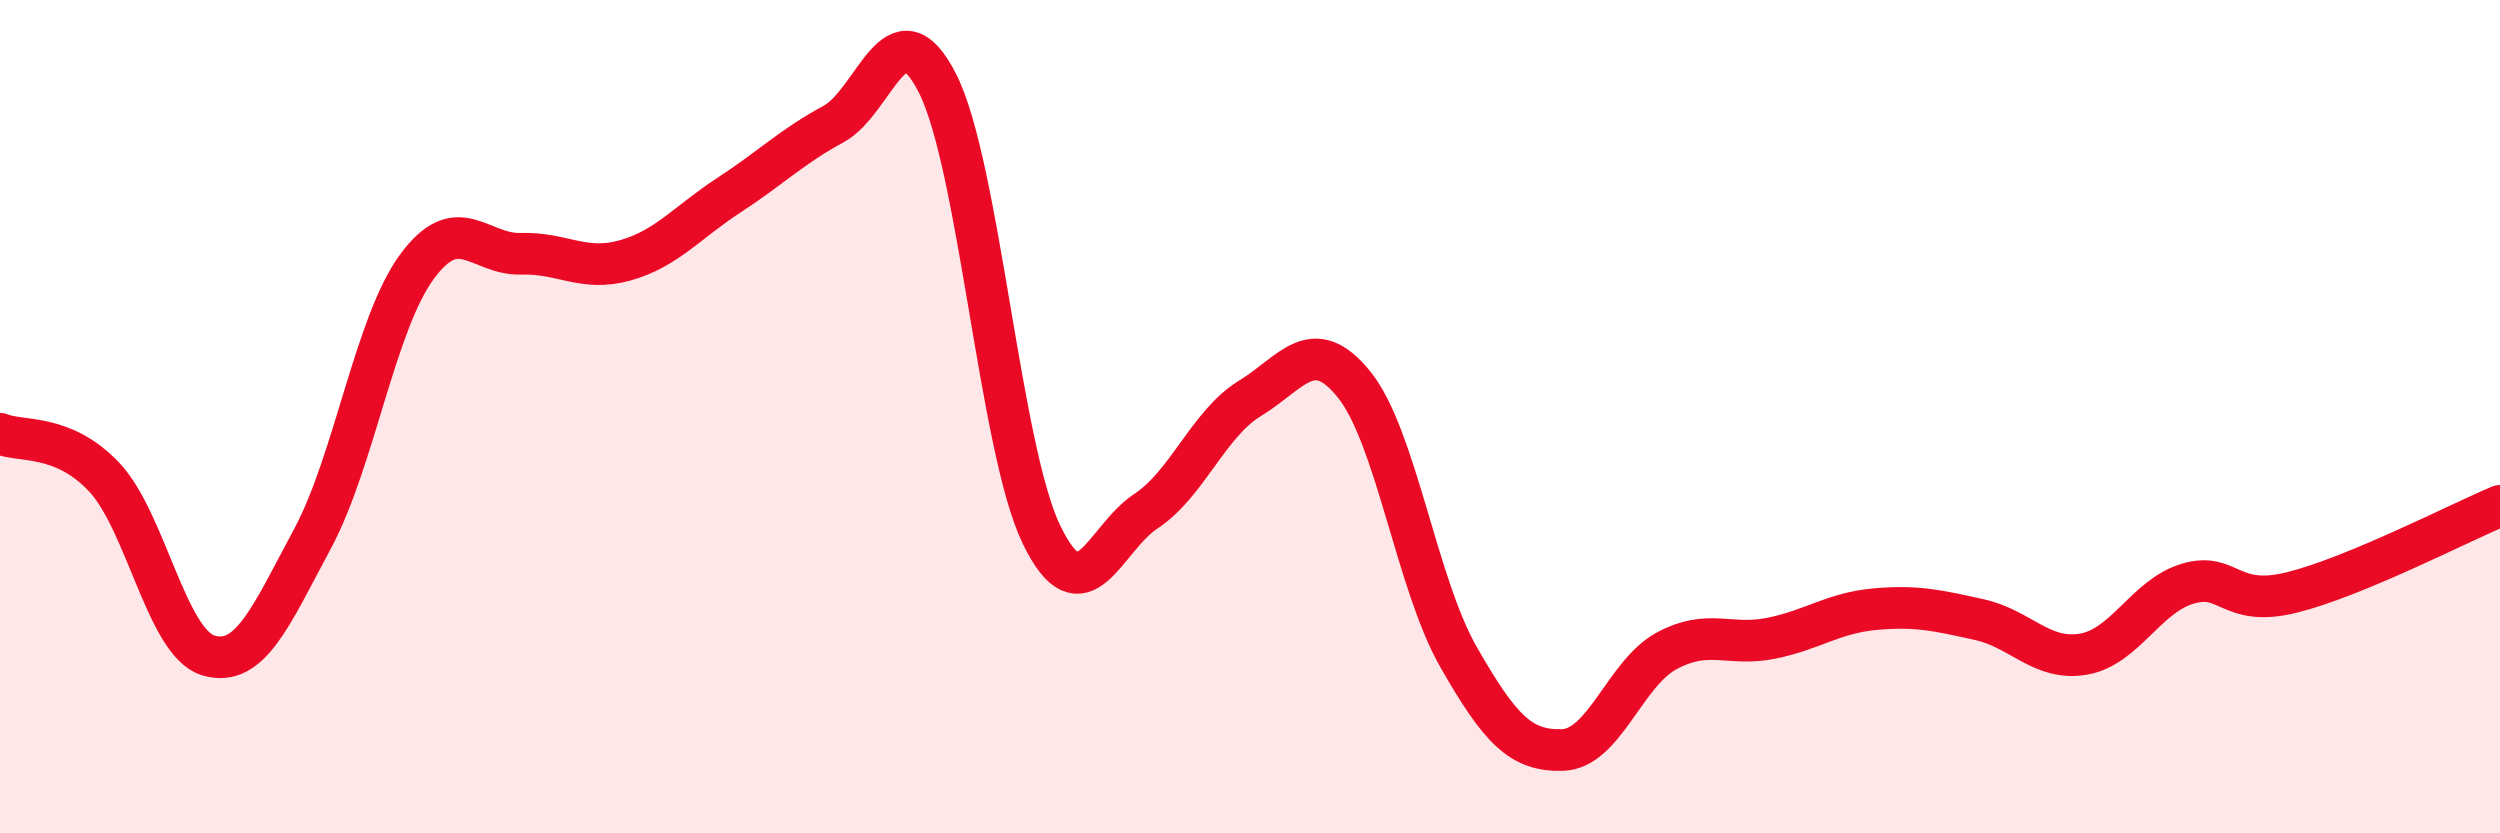
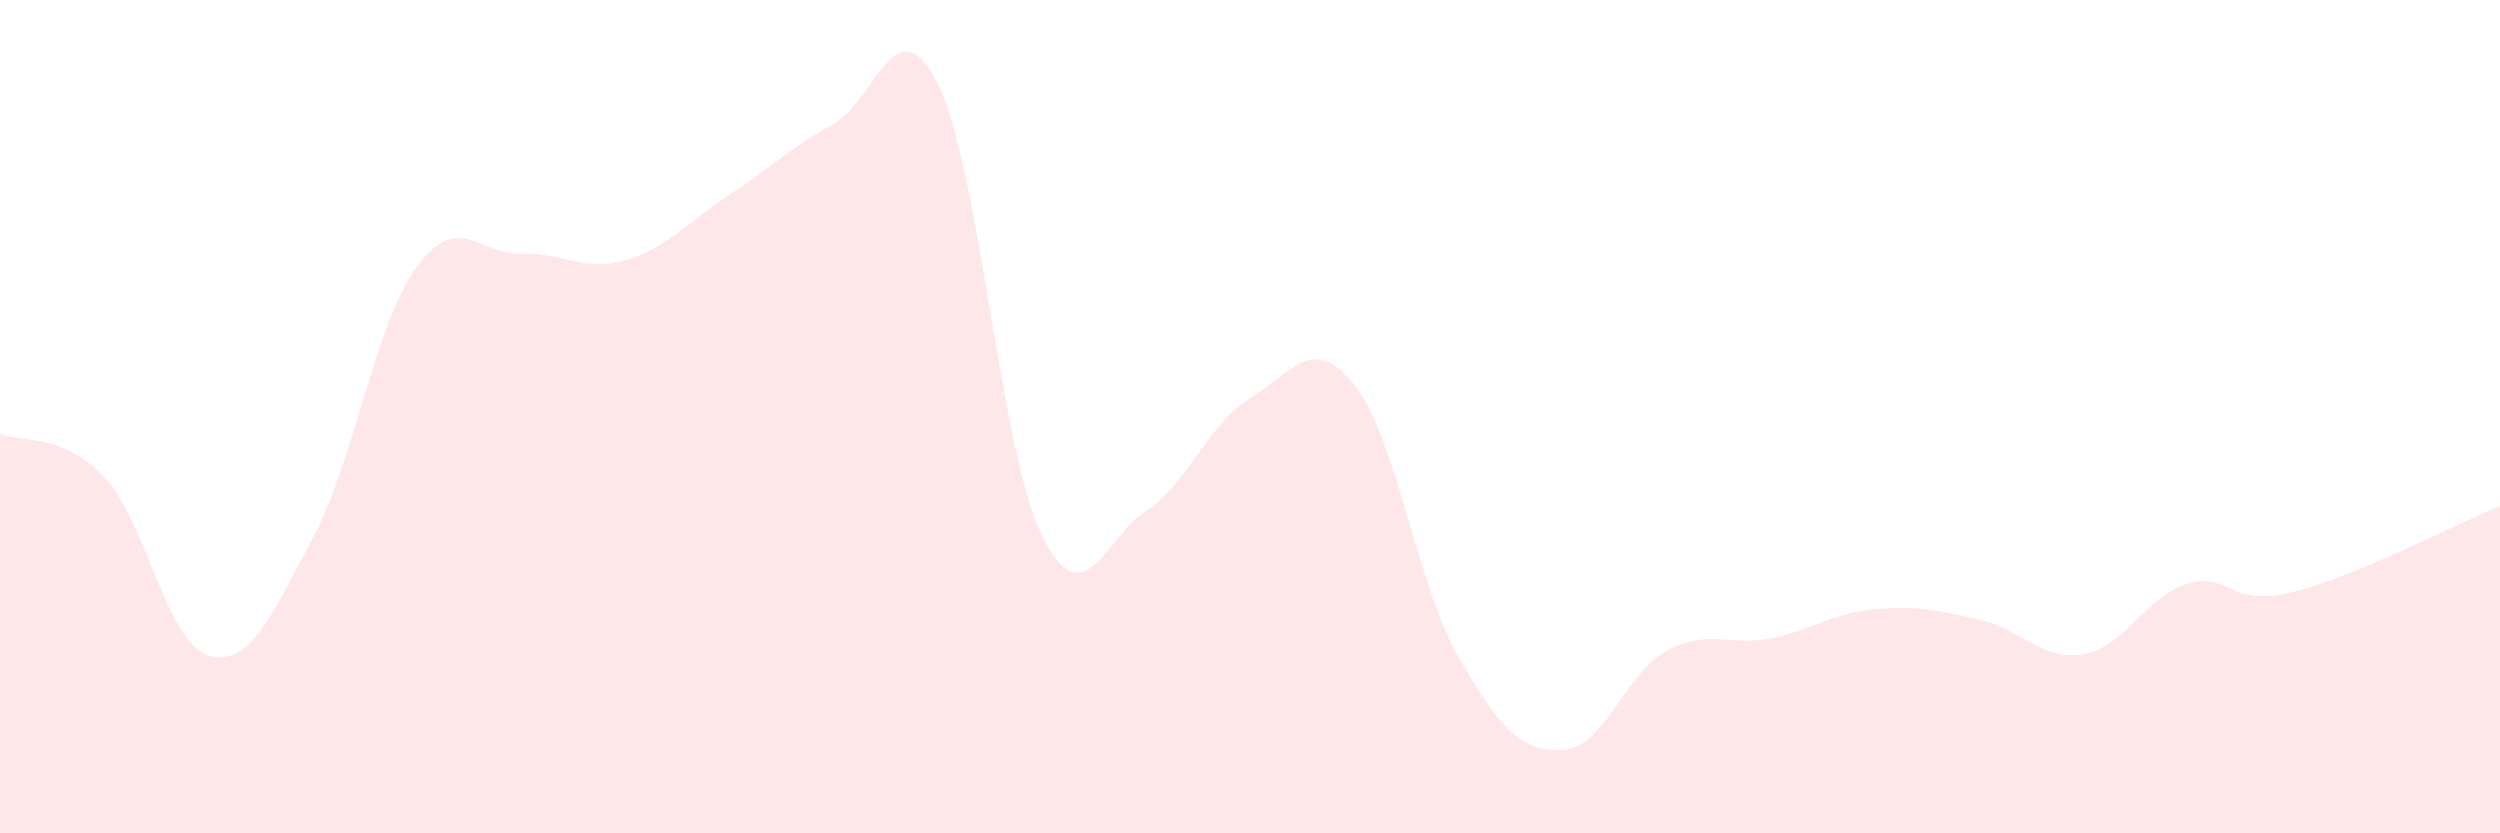
<svg xmlns="http://www.w3.org/2000/svg" width="60" height="20" viewBox="0 0 60 20">
  <path d="M 0,10.41 C 0.5,10.62 1.5,10.39 2.5,11.45 C 3.5,12.51 4,15.43 5,15.73 C 6,16.03 6.5,14.79 7.5,12.93 C 8.5,11.07 9,7.78 10,6.41 C 11,5.04 11.5,6.12 12.5,6.09 C 13.5,6.06 14,6.53 15,6.25 C 16,5.97 16.5,5.33 17.5,4.68 C 18.5,4.03 19,3.52 20,2.98 C 21,2.44 21.5,0.03 22.5,2 C 23.5,3.97 24,10.79 25,12.84 C 26,14.89 26.5,12.93 27.5,12.27 C 28.5,11.61 29,10.17 30,9.56 C 31,8.95 31.5,7.99 32.5,9.23 C 33.5,10.47 34,14.01 35,15.76 C 36,17.51 36.5,18.03 37.5,18 C 38.5,17.97 39,16.16 40,15.62 C 41,15.08 41.5,15.52 42.5,15.32 C 43.5,15.12 44,14.71 45,14.62 C 46,14.53 46.5,14.65 47.5,14.87 C 48.5,15.09 49,15.87 50,15.7 C 51,15.53 51.5,14.31 52.5,14.01 C 53.5,13.71 53.5,14.59 55,14.22 C 56.5,13.85 59,12.56 60,12.14L60 20L0 20Z" fill="#EB0A25" opacity="0.1" stroke-linecap="round" stroke-linejoin="round" />
-   <path d="M 0,10.41 C 0.5,10.62 1.5,10.39 2.5,11.45 C 3.5,12.51 4,15.43 5,15.73 C 6,16.03 6.5,14.79 7.5,12.93 C 8.5,11.07 9,7.78 10,6.41 C 11,5.04 11.5,6.12 12.5,6.09 C 13.5,6.06 14,6.53 15,6.25 C 16,5.97 16.5,5.33 17.5,4.68 C 18.5,4.03 19,3.52 20,2.98 C 21,2.44 21.5,0.03 22.5,2 C 23.5,3.97 24,10.79 25,12.84 C 26,14.89 26.5,12.93 27.5,12.27 C 28.5,11.61 29,10.17 30,9.56 C 31,8.95 31.5,7.99 32.5,9.23 C 33.5,10.47 34,14.01 35,15.76 C 36,17.51 36.5,18.03 37.5,18 C 38.5,17.97 39,16.16 40,15.62 C 41,15.08 41.5,15.52 42.5,15.32 C 43.5,15.12 44,14.71 45,14.62 C 46,14.53 46.5,14.65 47.5,14.87 C 48.5,15.09 49,15.87 50,15.7 C 51,15.53 51.5,14.31 52.5,14.01 C 53.5,13.71 53.5,14.59 55,14.22 C 56.5,13.85 59,12.56 60,12.14" stroke="#EB0A25" stroke-width="1" fill="none" stroke-linecap="round" stroke-linejoin="round" />
</svg>